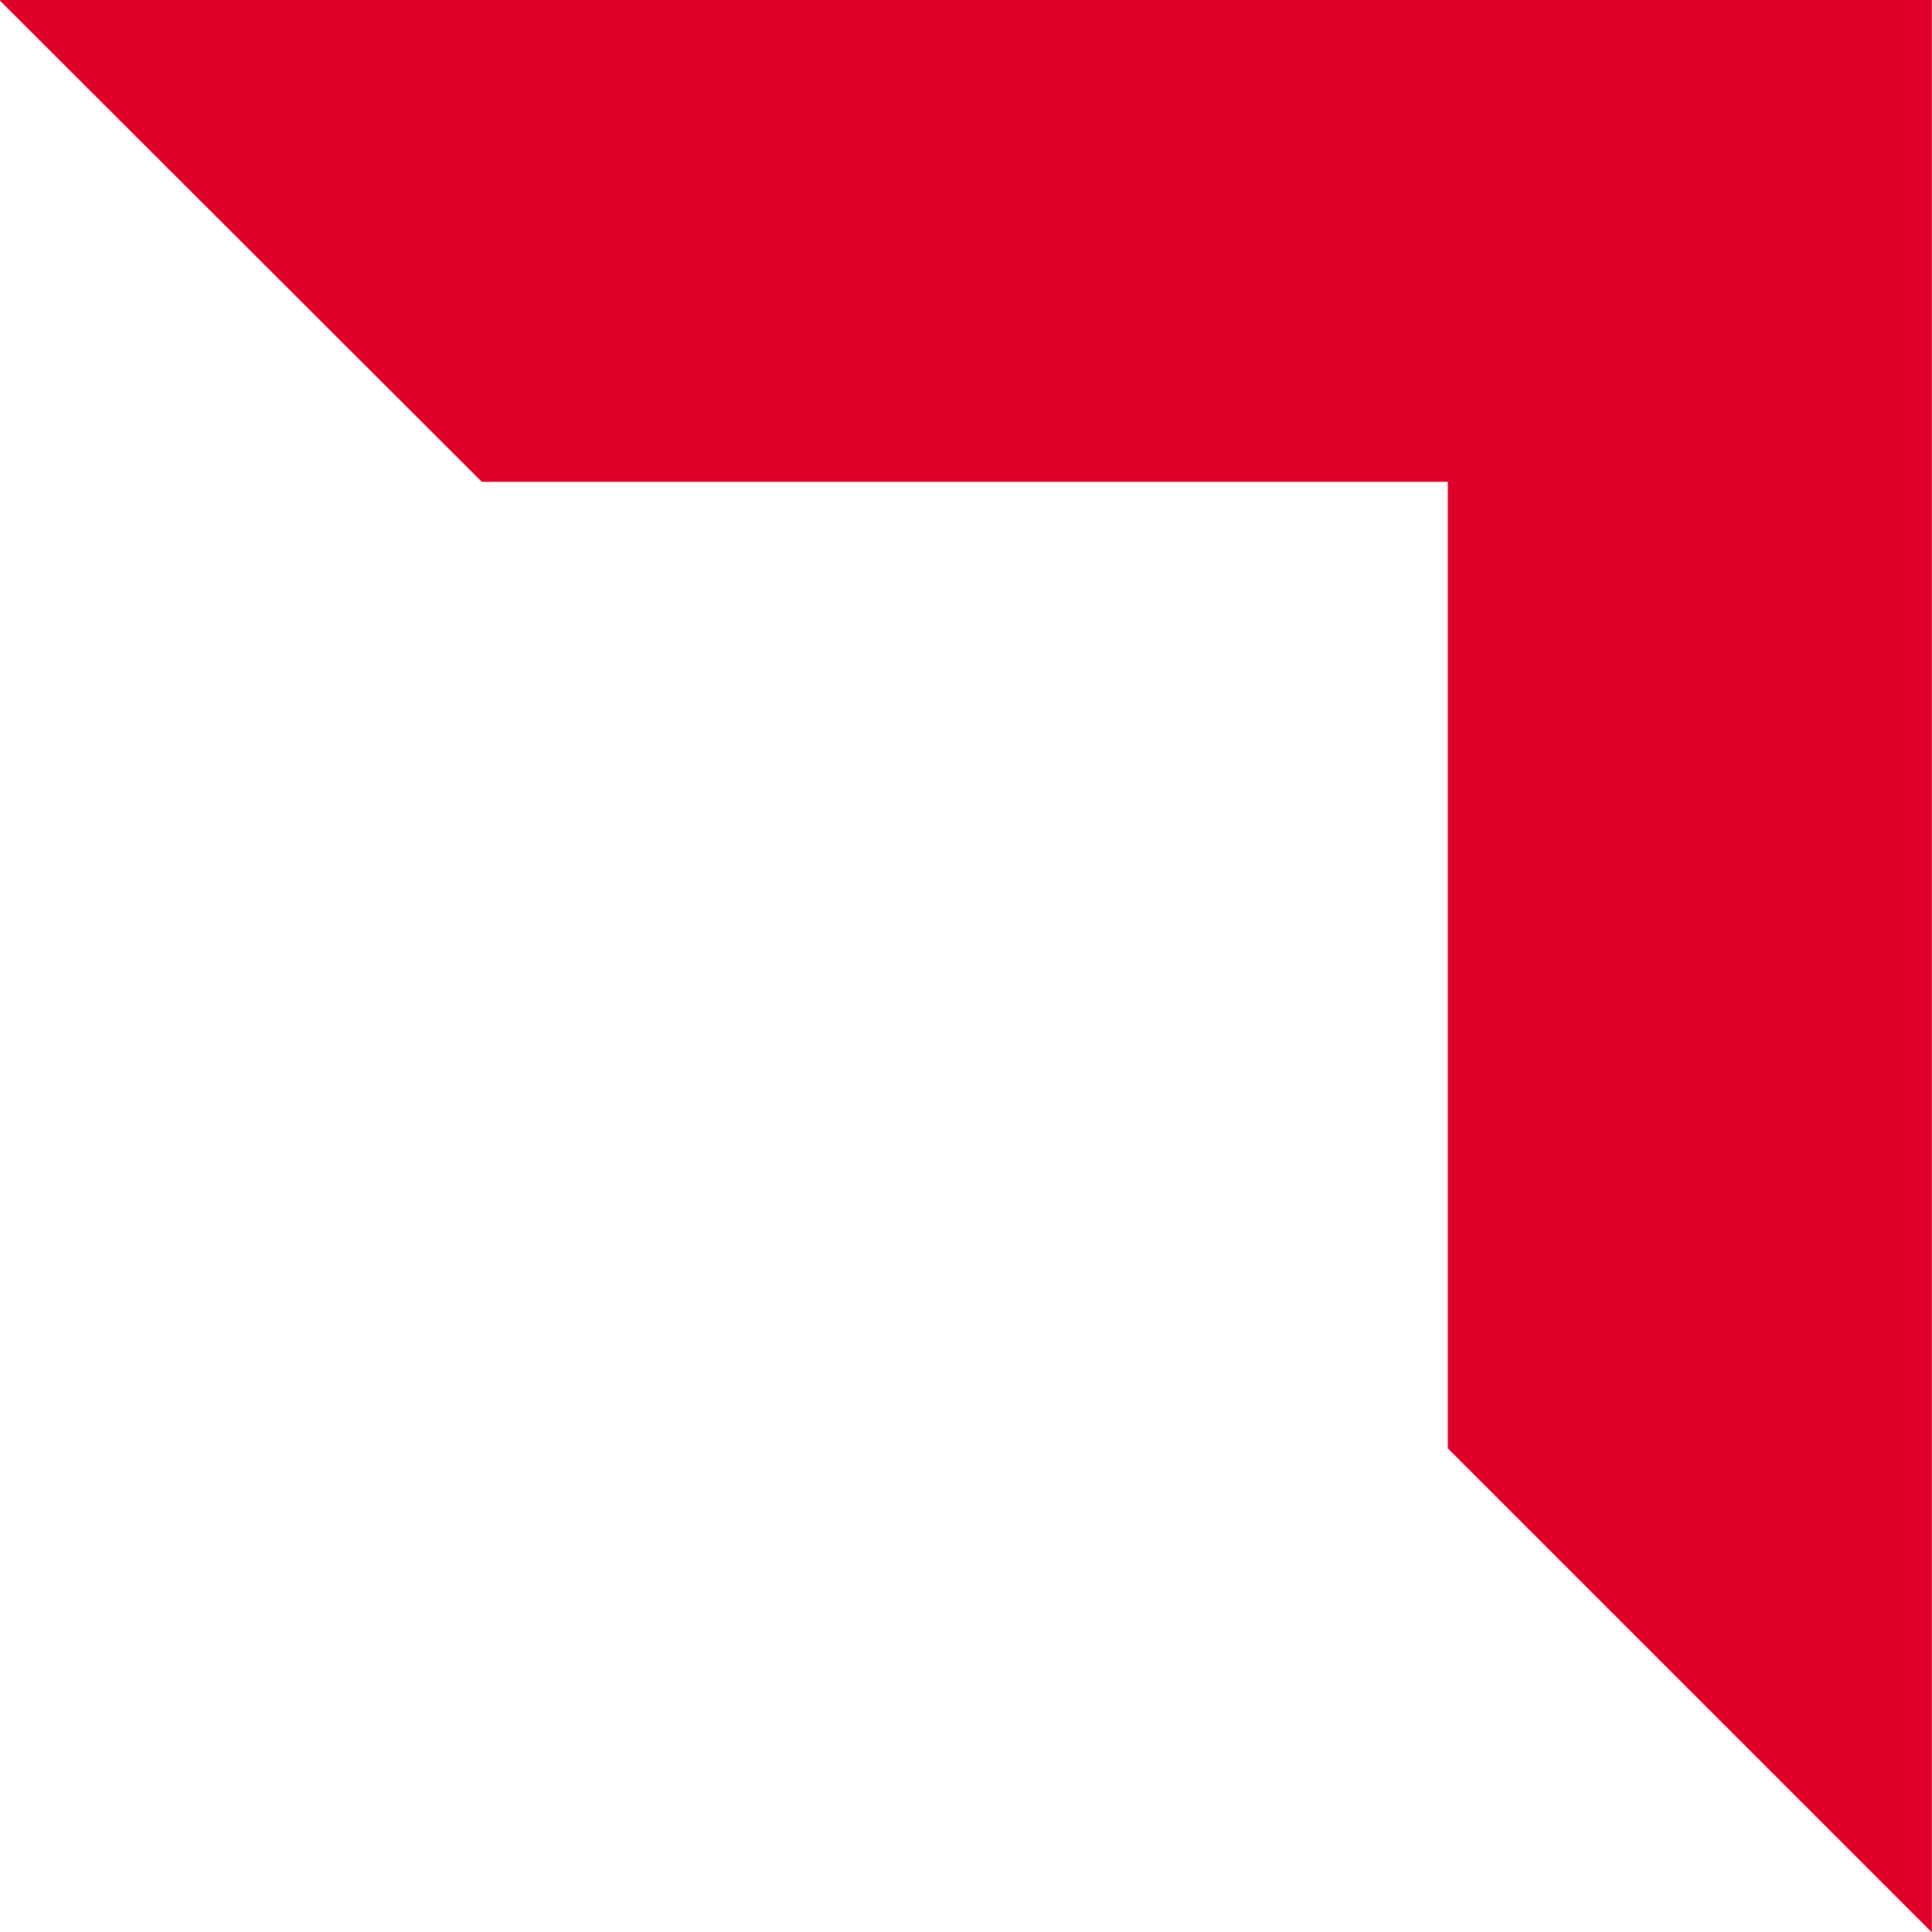
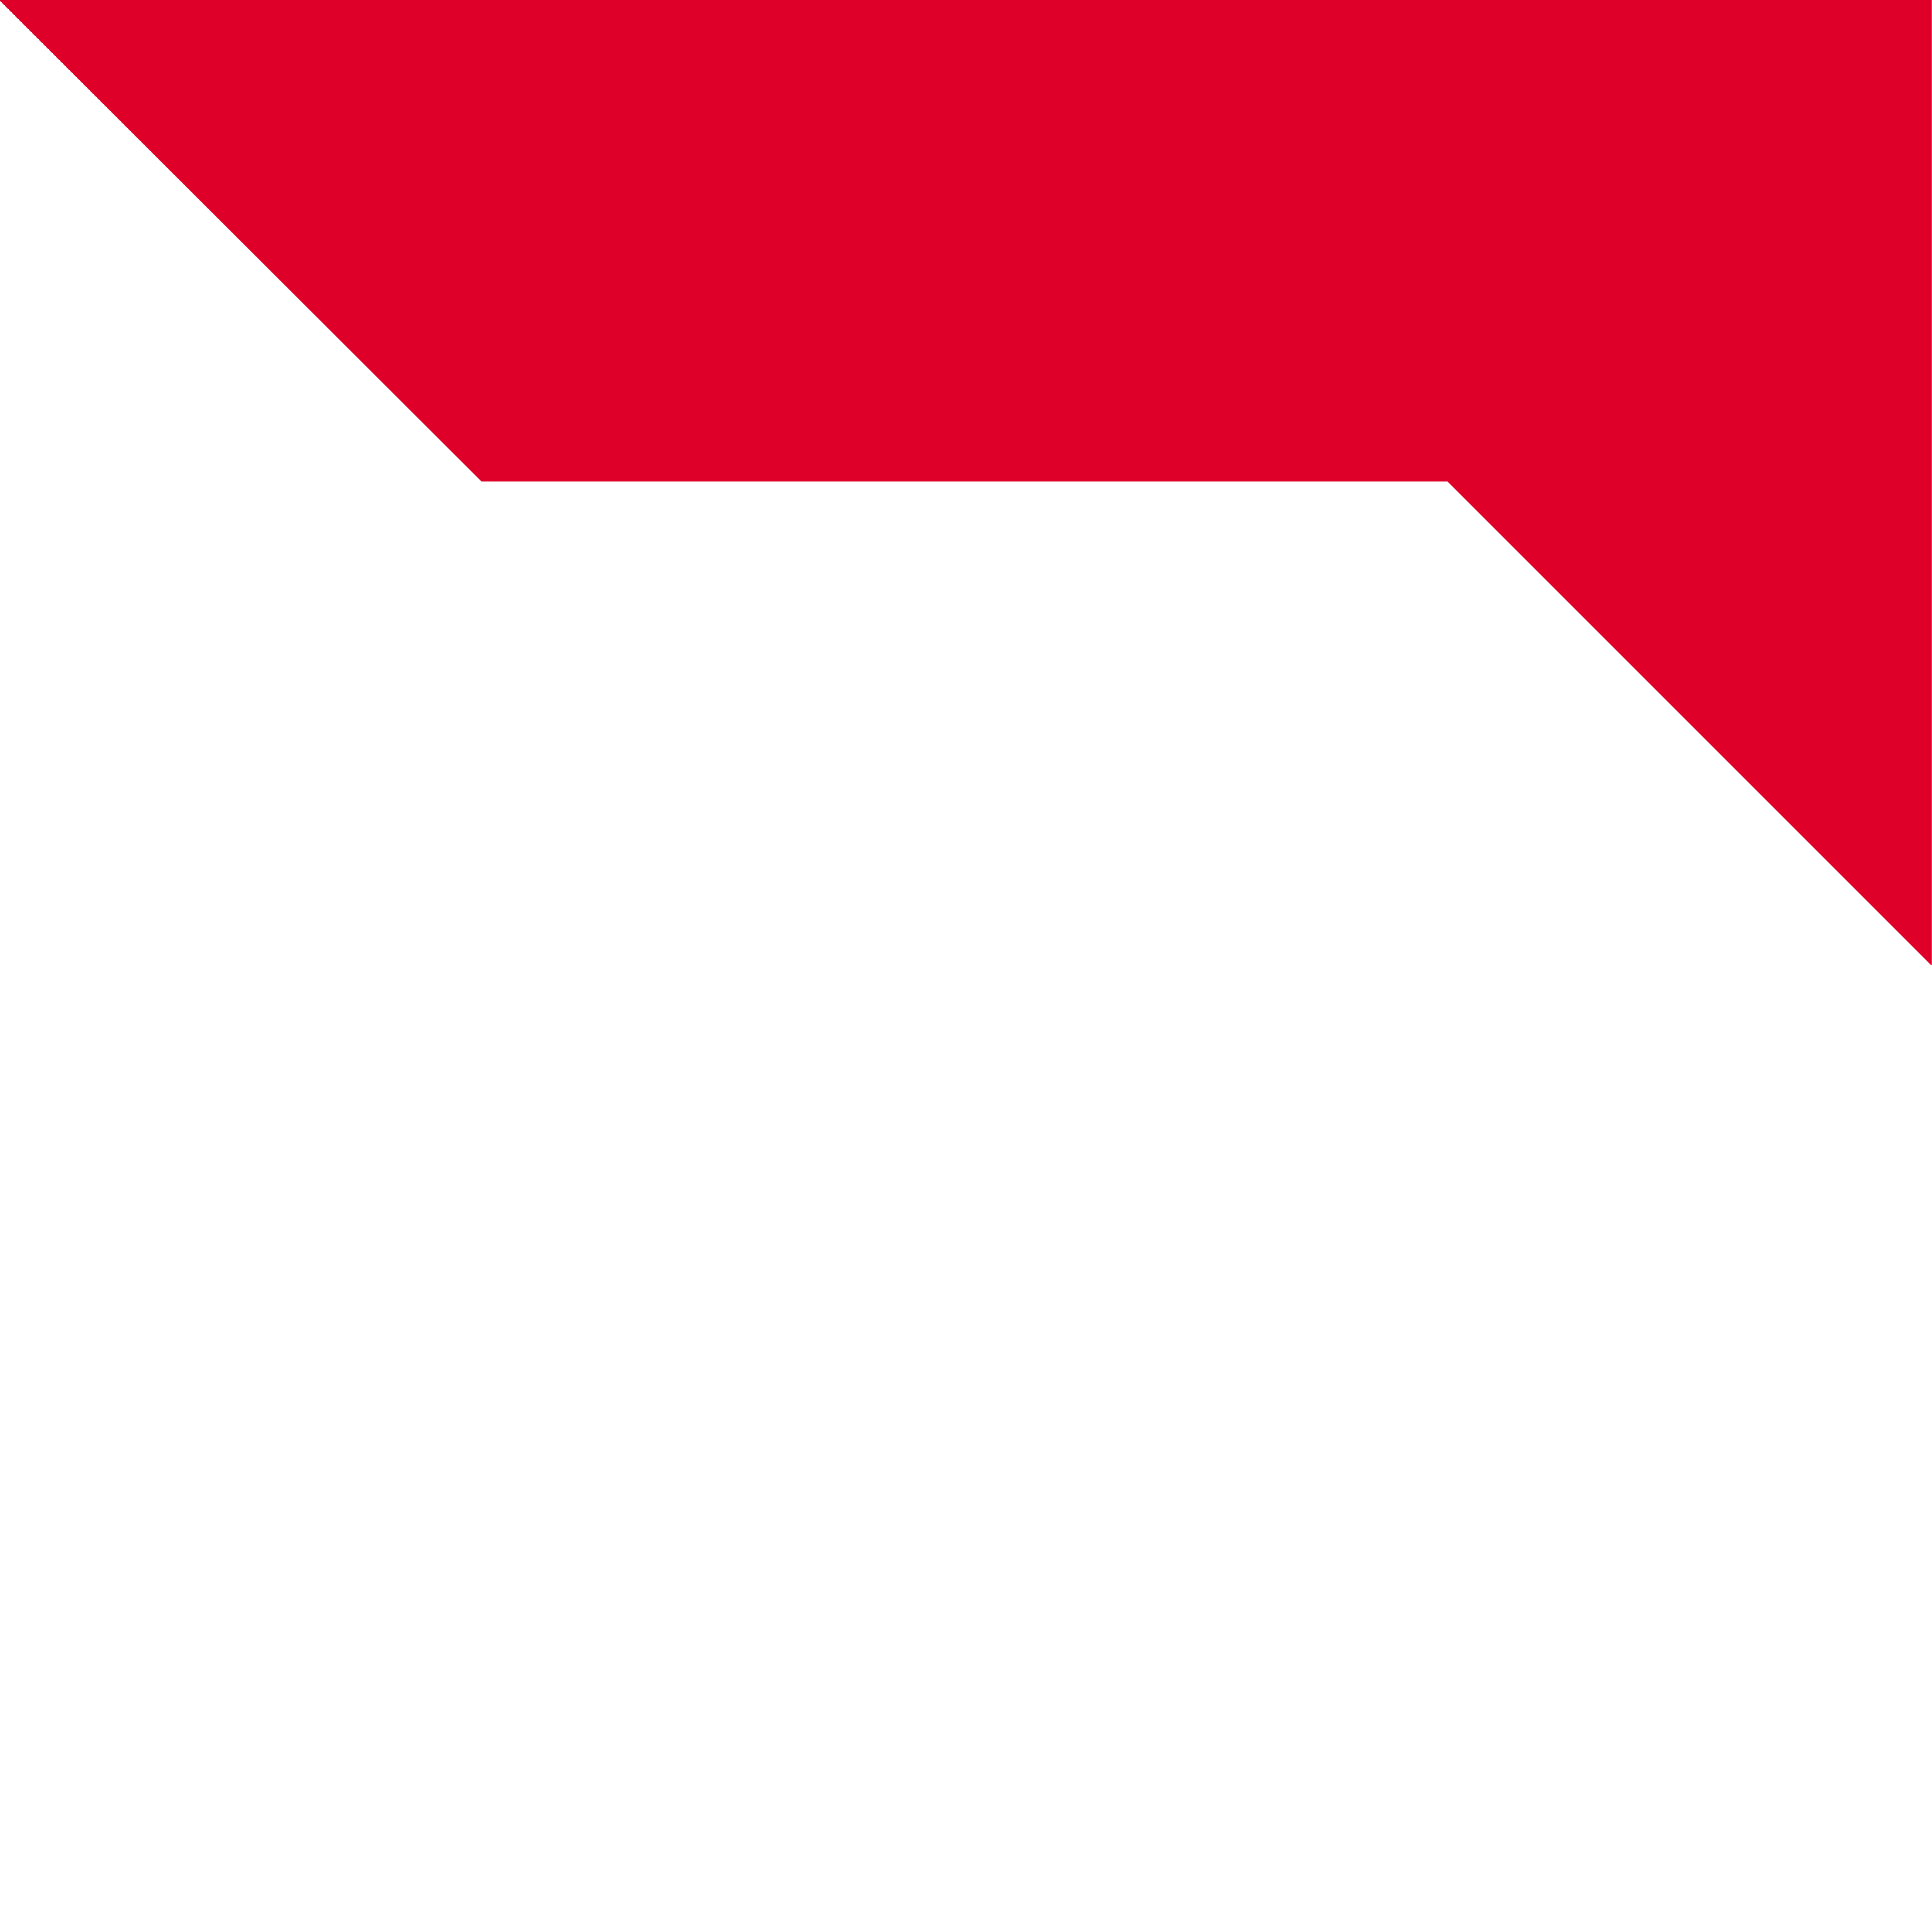
<svg xmlns="http://www.w3.org/2000/svg" version="1.0" width="271.019" height="270.98" viewBox="-1.266 -1.266 38.131 38.127" id="svg2840">
  <defs id="defs2842" />
  <g transform="translate(-408.906,-512.524)" id="layer1">
-     <path d="m 407.637,511.257 v 0.013 l 9.512,9.498 h 19.066 v 0.042 19.034 l 9.54,9.54 h 0.014 v -38.127" id="path2556" style="fill:#df0029;fill-opacity:1;fill-rule:nonzero;stroke:none" />
+     <path d="m 407.637,511.257 v 0.013 l 9.512,9.498 h 19.066 l 9.54,9.54 h 0.014 v -38.127" id="path2556" style="fill:#df0029;fill-opacity:1;fill-rule:nonzero;stroke:none" />
  </g>
</svg>